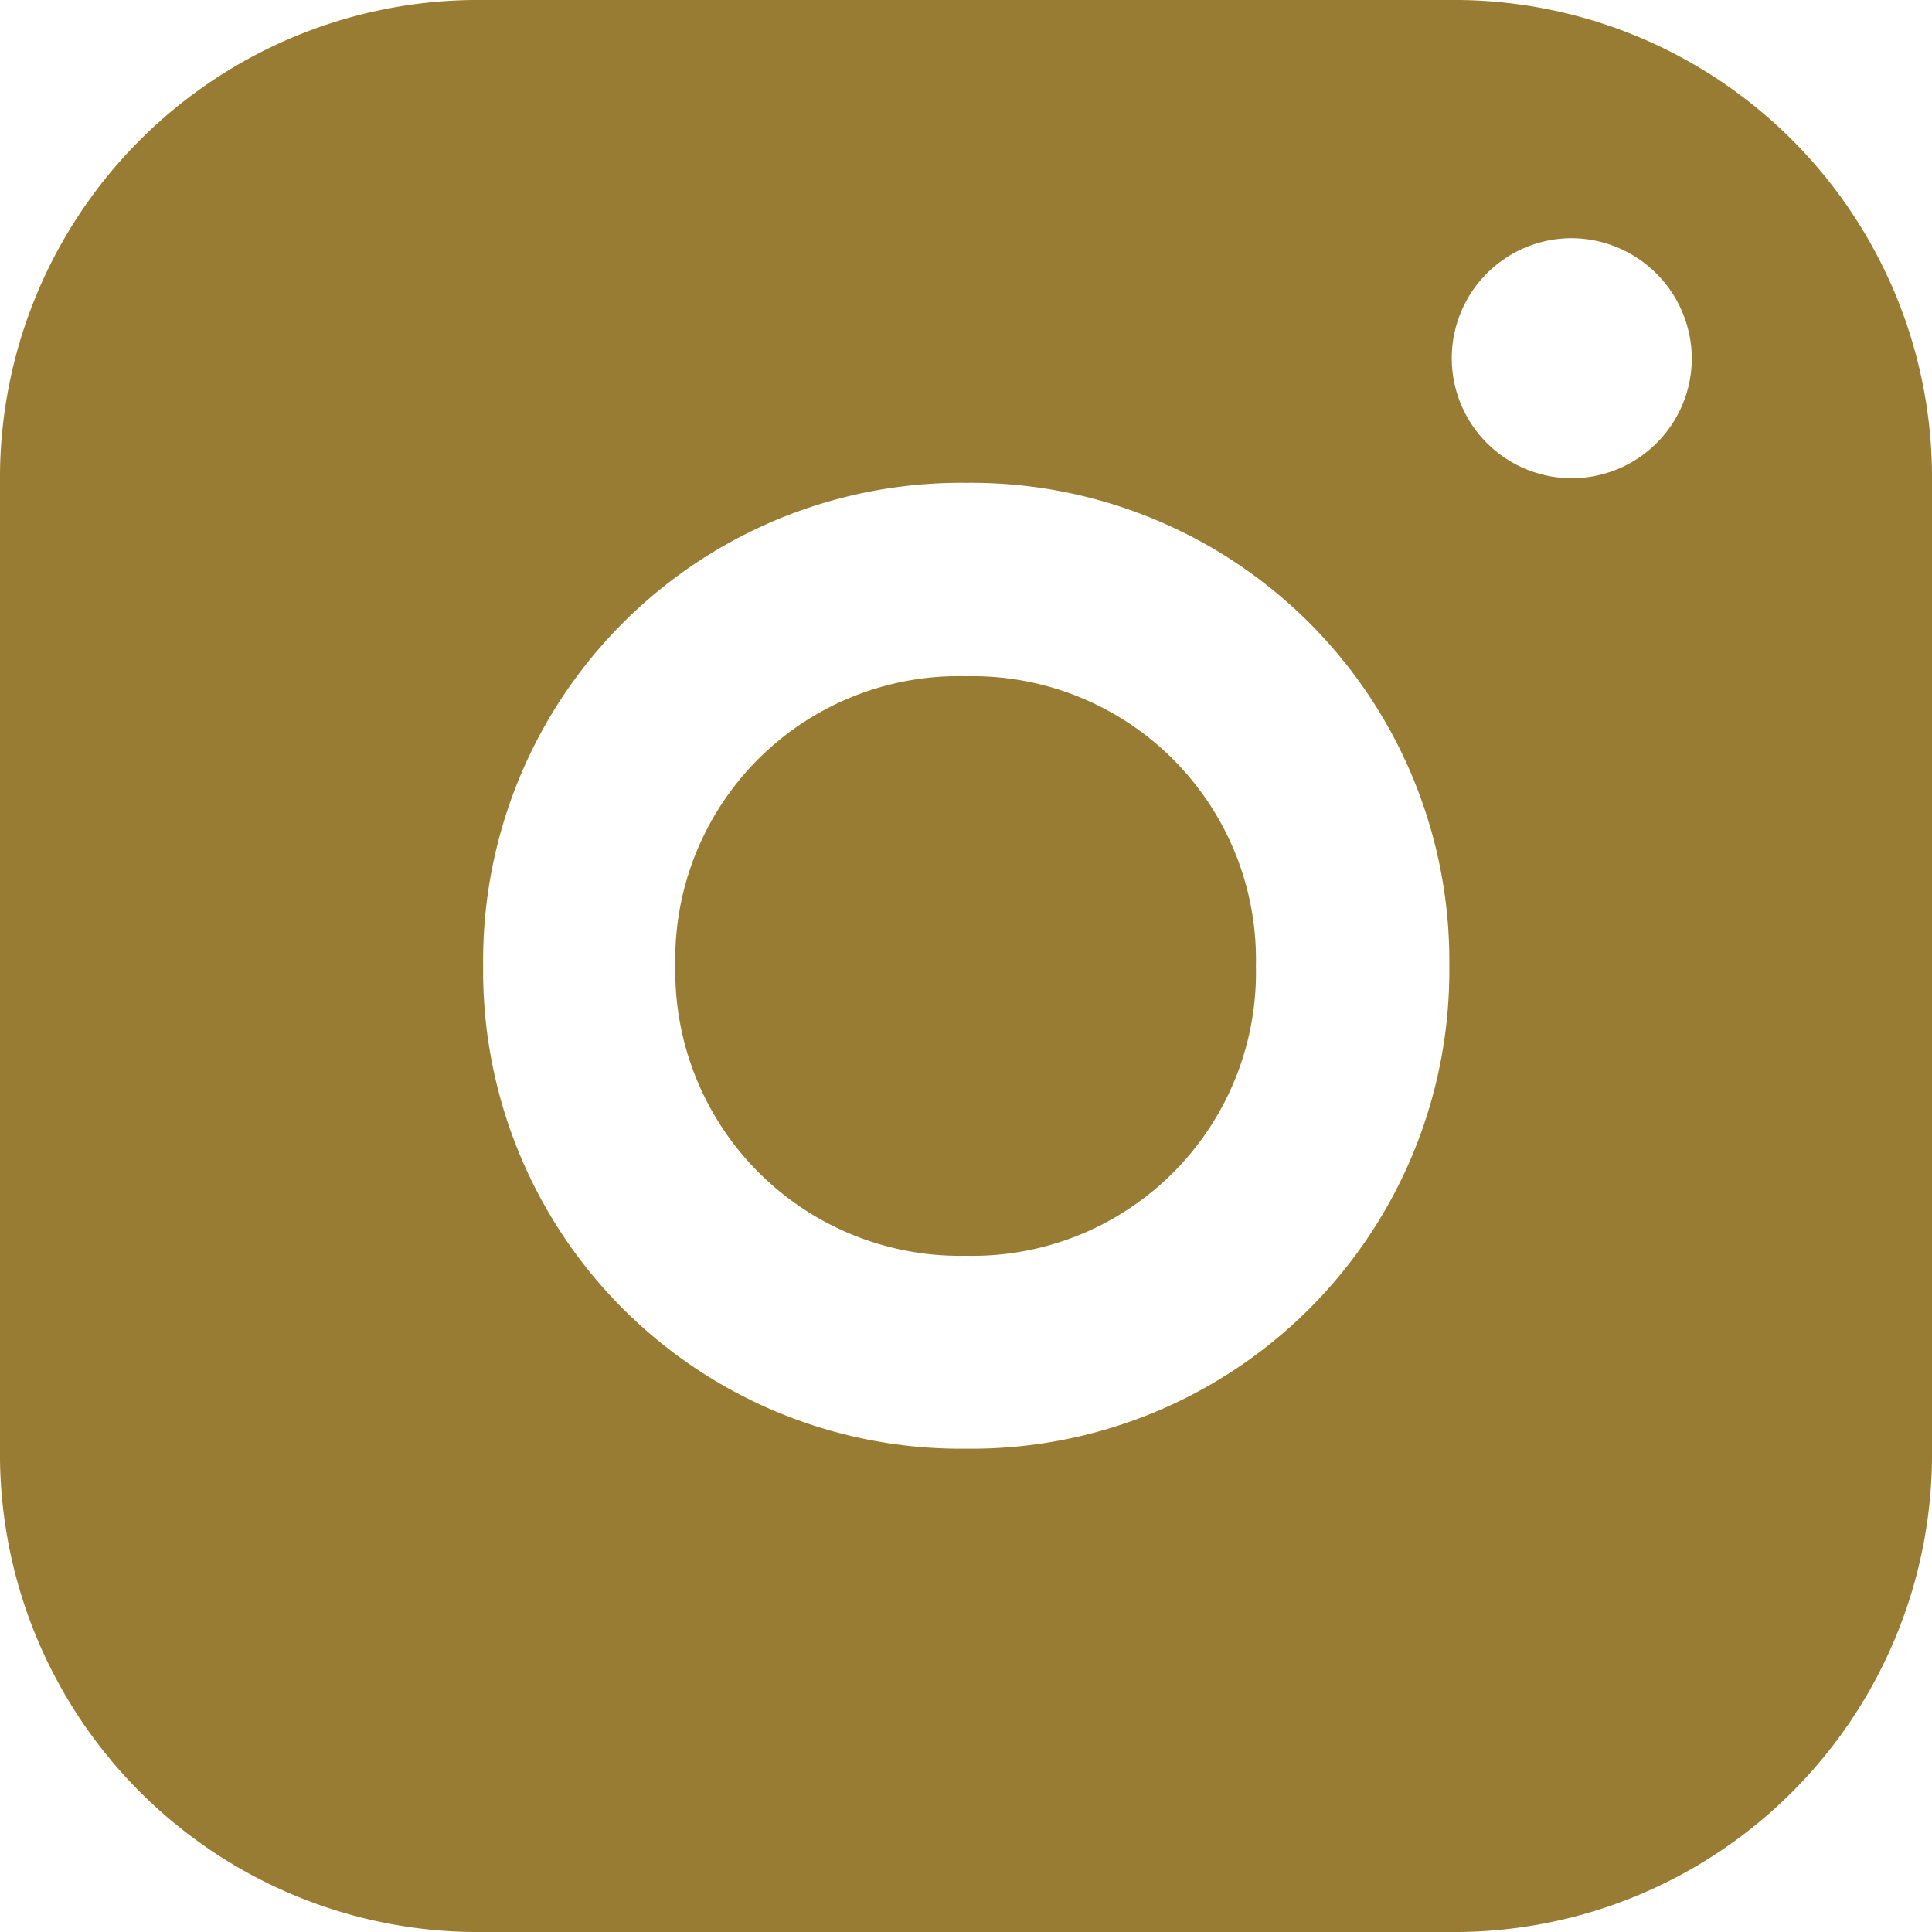
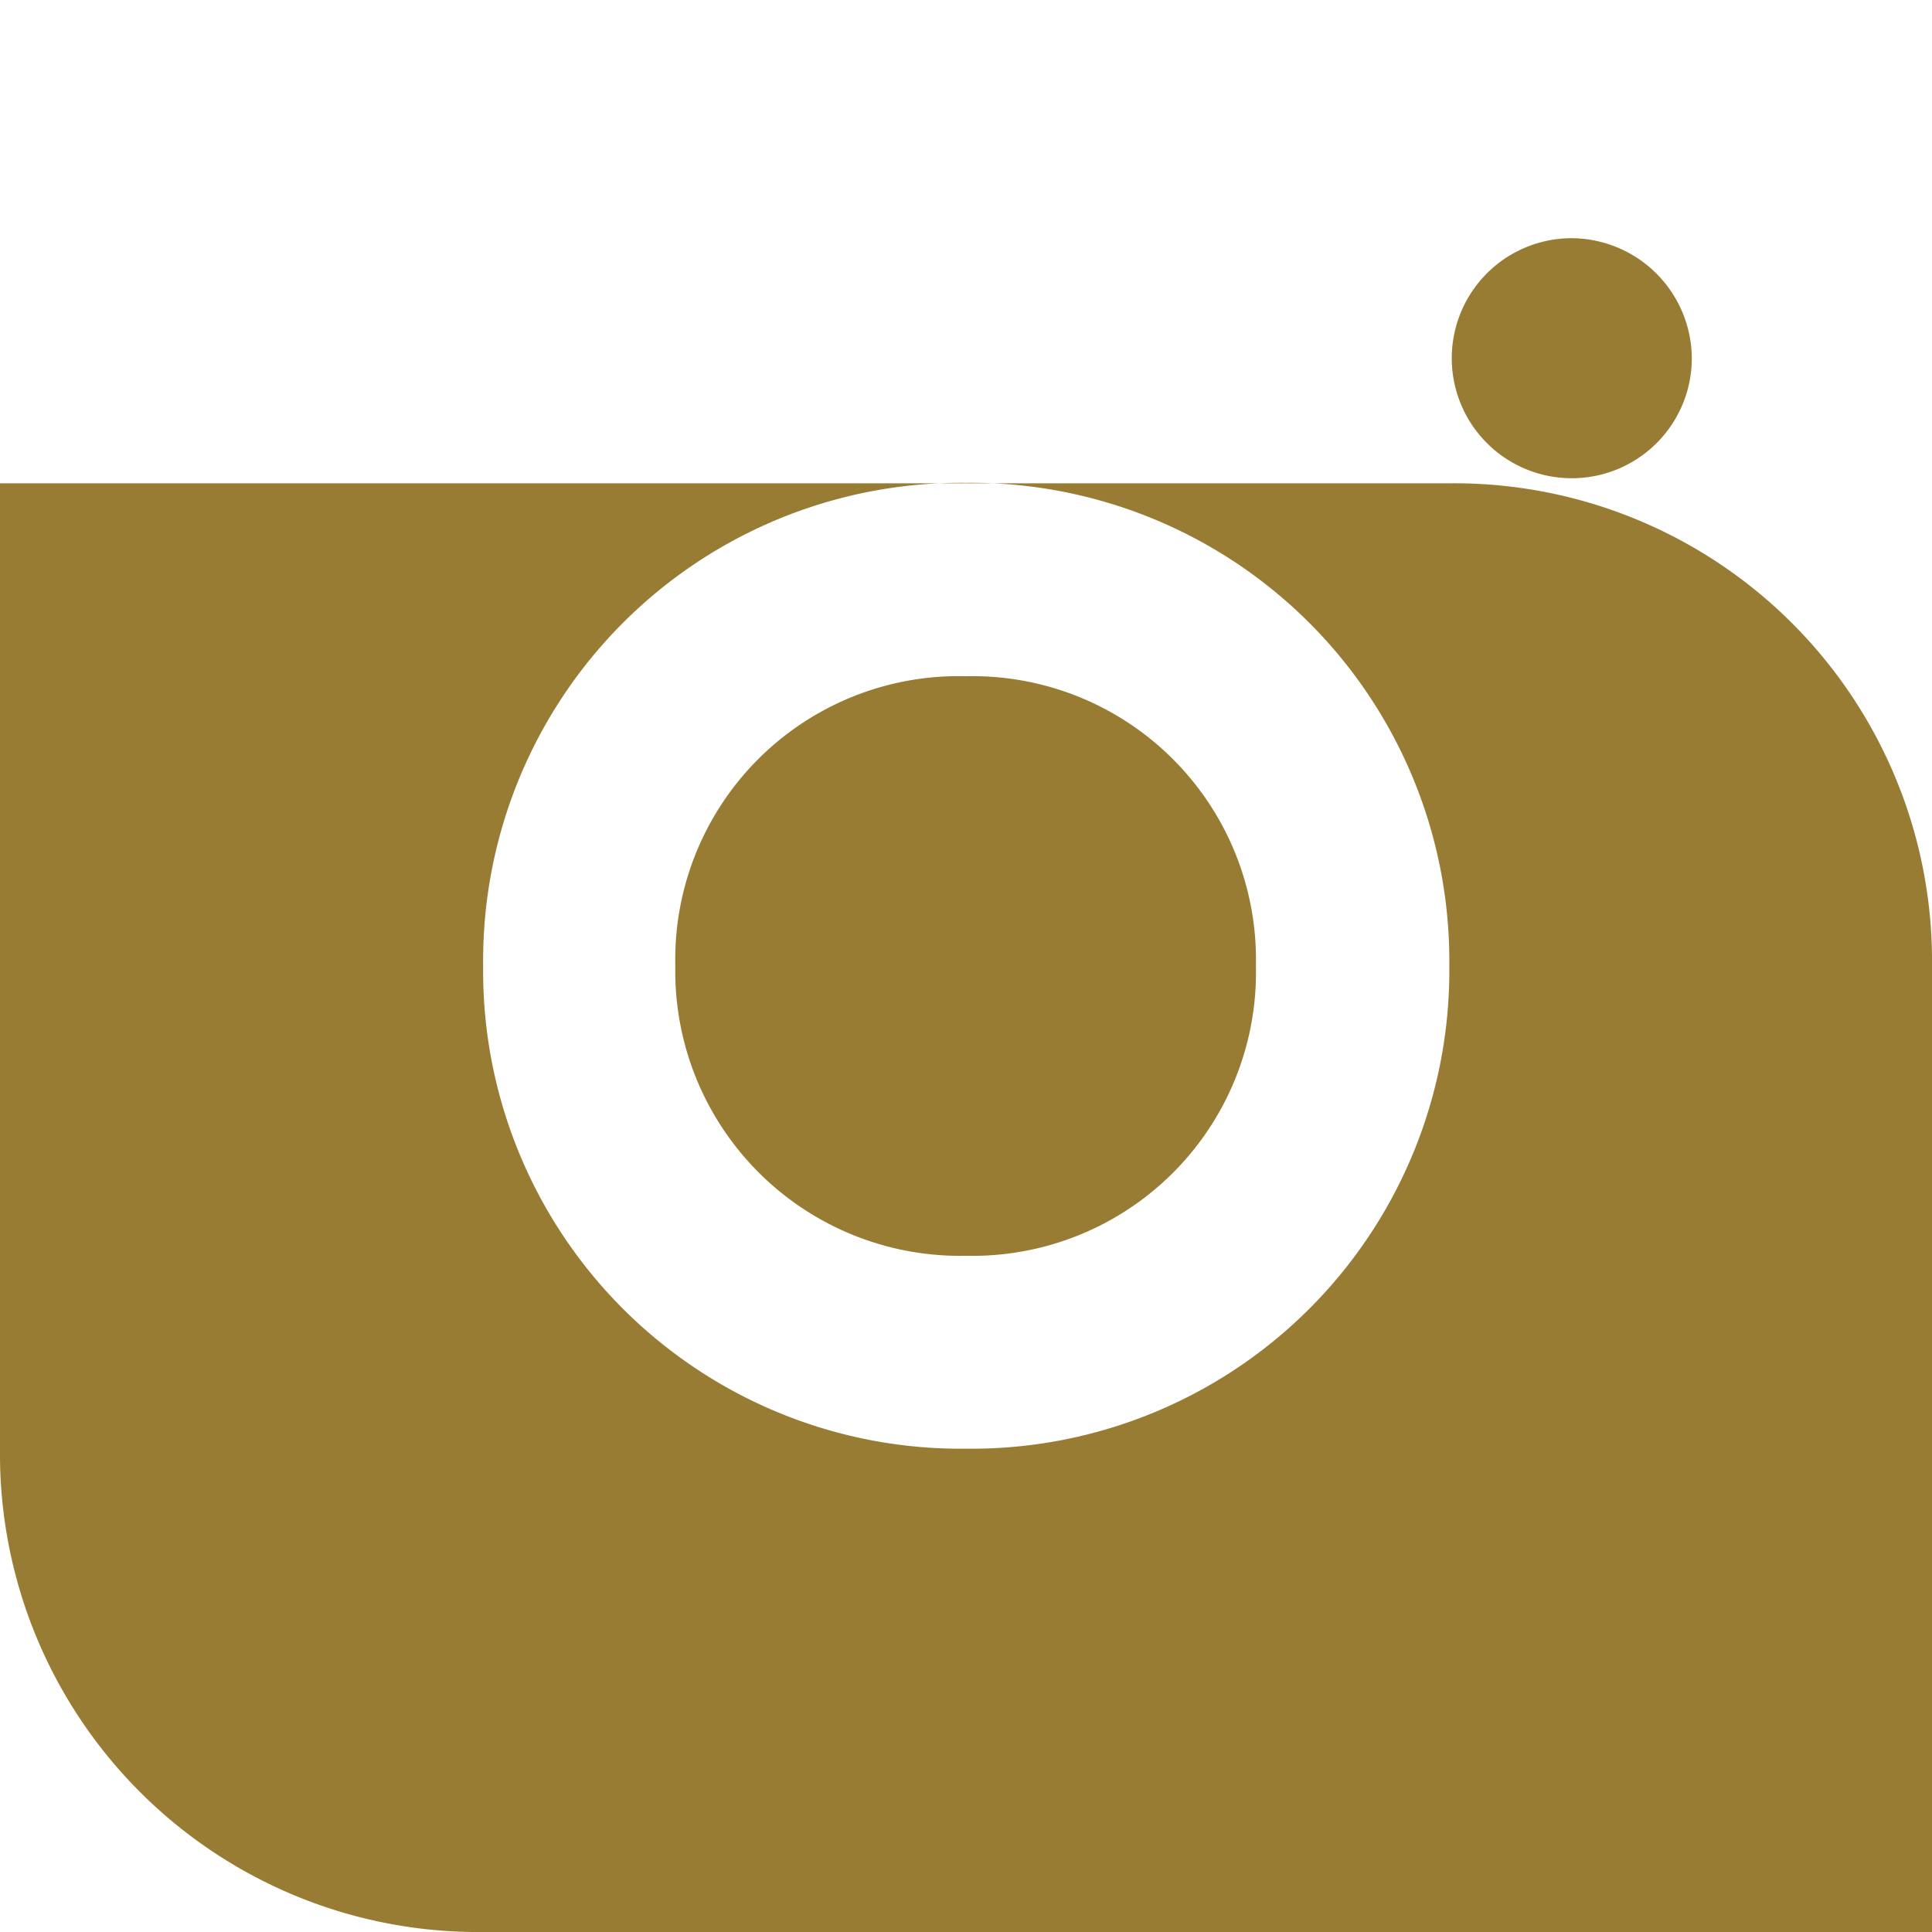
<svg xmlns="http://www.w3.org/2000/svg" id="instagram" width="12.588" height="12.588" viewBox="0 0 12.588 12.588">
-   <path id="Subtraction_25" data-name="Subtraction 25" d="M9.443,12.588H3.148A3.115,3.115,0,0,1,0,9.439V3.149A3.115,3.115,0,0,1,3.148,0H9.443a3.113,3.113,0,0,1,3.145,3.149v6.29A3.113,3.113,0,0,1,9.443,12.588ZM6.294,3.146A3.113,3.113,0,0,0,3.148,6.293,3.112,3.112,0,0,0,6.294,9.439,3.114,3.114,0,0,0,9.443,6.293,3.115,3.115,0,0,0,6.294,3.146Zm3.938-1.594a.782.782,0,1,0,.791.783A.787.787,0,0,0,10.232,1.552ZM6.294,8.182A1.855,1.855,0,0,1,4.4,6.293,1.846,1.846,0,0,1,6.294,4.406,1.847,1.847,0,0,1,8.183,6.293,1.847,1.847,0,0,1,6.294,8.182Z" transform="translate(0 0)" fill="#997c34" />
+   <path id="Subtraction_25" data-name="Subtraction 25" d="M9.443,12.588H3.148A3.115,3.115,0,0,1,0,9.439V3.149H9.443a3.113,3.113,0,0,1,3.145,3.149v6.29A3.113,3.113,0,0,1,9.443,12.588ZM6.294,3.146A3.113,3.113,0,0,0,3.148,6.293,3.112,3.112,0,0,0,6.294,9.439,3.114,3.114,0,0,0,9.443,6.293,3.115,3.115,0,0,0,6.294,3.146Zm3.938-1.594a.782.782,0,1,0,.791.783A.787.787,0,0,0,10.232,1.552ZM6.294,8.182A1.855,1.855,0,0,1,4.4,6.293,1.846,1.846,0,0,1,6.294,4.406,1.847,1.847,0,0,1,8.183,6.293,1.847,1.847,0,0,1,6.294,8.182Z" transform="translate(0 0)" fill="#997c34" />
</svg>